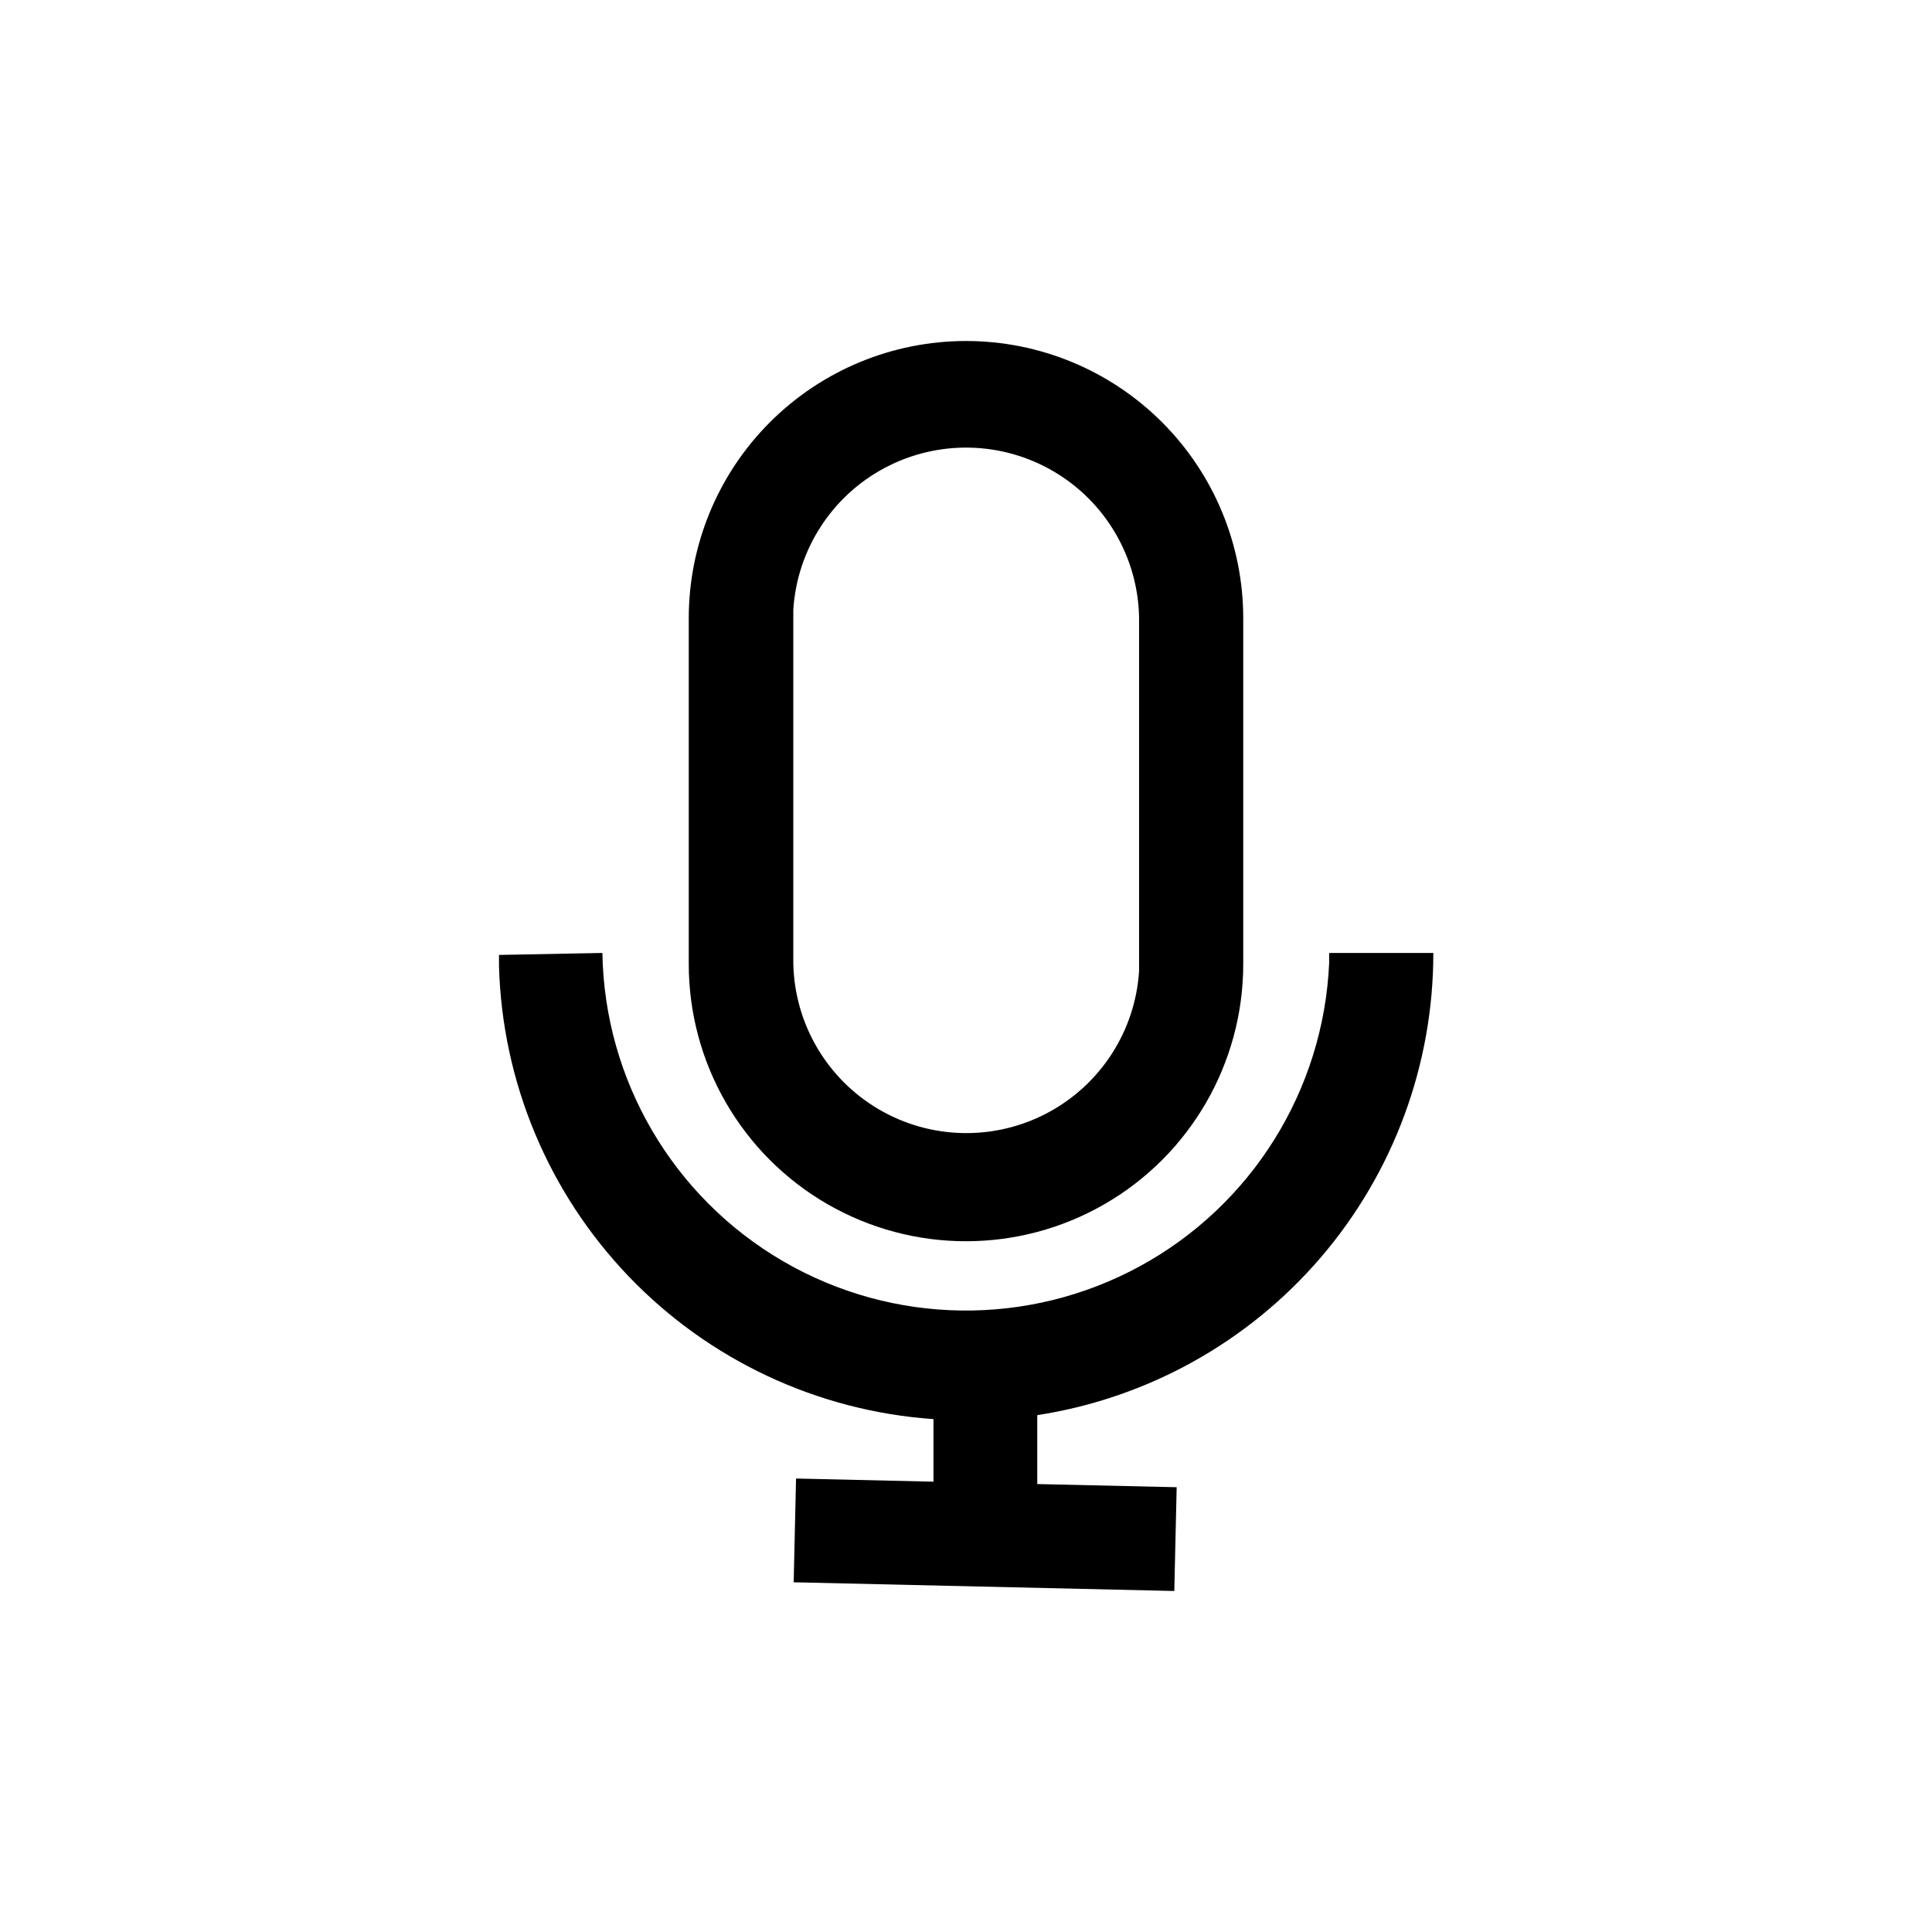
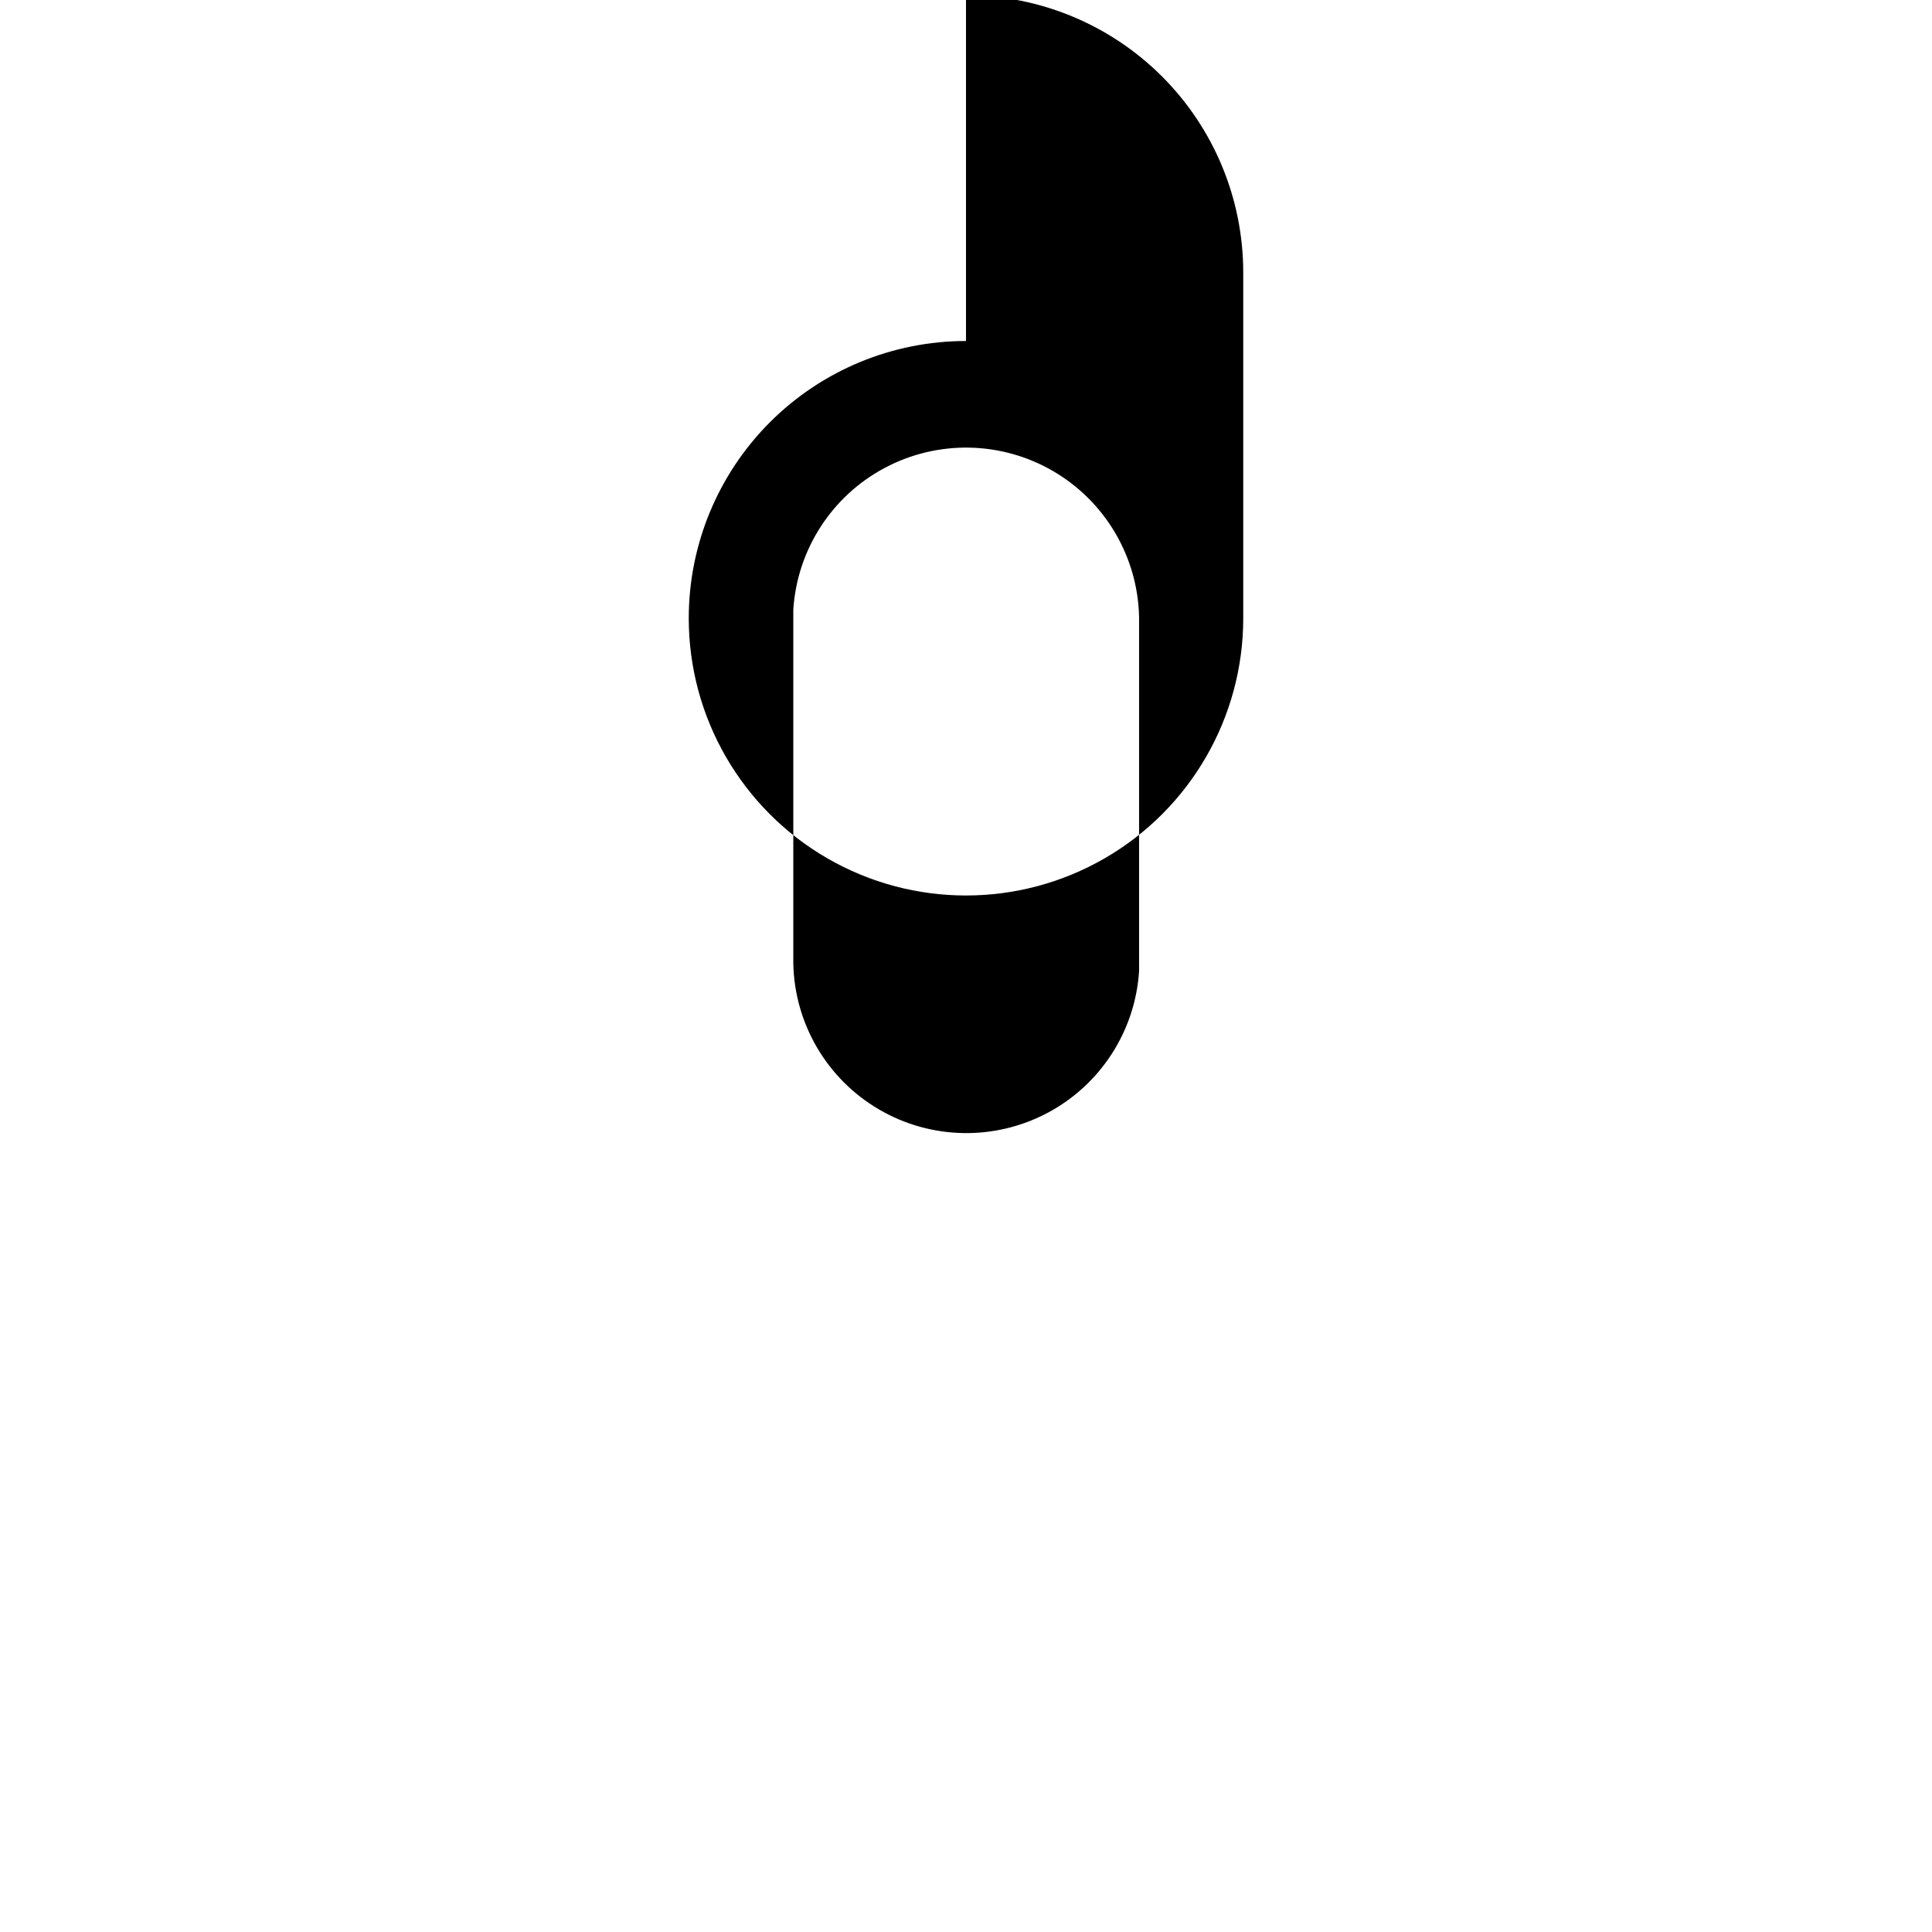
<svg xmlns="http://www.w3.org/2000/svg" fill="#000000" width="800px" height="800px" version="1.1" viewBox="144 144 512 512">
  <g>
-     <path d="m303.64 396.54c0.555 33.73 18.711 64.715 47.863 81.688 29.156 16.973 65.062 17.461 94.668 1.289s48.598-46.648 50.07-80.352v-2.625h27.605c0.02 29.59-10.551 58.207-29.805 80.676-19.254 22.465-45.914 37.301-75.156 41.812v18.262l36.945 0.84-0.629 27.5-100.87-2.309 0.629-27.5 36.422 0.84v-16.582c-30.68-2.129-59.469-15.605-80.758-37.805-21.285-22.199-33.543-51.527-34.383-82.27v-2.938z" />
-     <path d="m400 234.37c-19.488 0-38.176 7.742-51.953 21.52-13.781 13.777-21.52 32.465-21.52 51.953v91.629c0 26.25 14.004 50.504 36.734 63.629 22.734 13.125 50.742 13.125 73.473 0 22.734-13.125 36.738-37.379 36.738-63.629v-91.734c-0.031-19.469-7.781-38.129-21.559-51.883-13.777-13.758-32.449-21.484-51.914-21.484zm45.867 165v1.996c-1.023 15.891-10.215 30.109-24.281 37.57-14.066 7.461-30.996 7.094-44.727-0.973-13.727-8.066-22.293-22.672-22.625-38.594v-93.832c1.027-15.891 10.219-30.113 24.285-37.57 14.066-7.461 30.992-7.094 44.723 0.973 13.727 8.062 22.293 22.672 22.625 38.59z" />
+     <path d="m400 234.37c-19.488 0-38.176 7.742-51.953 21.52-13.781 13.777-21.52 32.465-21.52 51.953c0 26.25 14.004 50.504 36.734 63.629 22.734 13.125 50.742 13.125 73.473 0 22.734-13.125 36.738-37.379 36.738-63.629v-91.734c-0.031-19.469-7.781-38.129-21.559-51.883-13.777-13.758-32.449-21.484-51.914-21.484zm45.867 165v1.996c-1.023 15.891-10.215 30.109-24.281 37.57-14.066 7.461-30.996 7.094-44.727-0.973-13.727-8.066-22.293-22.672-22.625-38.594v-93.832c1.027-15.891 10.219-30.113 24.285-37.57 14.066-7.461 30.992-7.094 44.723 0.973 13.727 8.062 22.293 22.672 22.625 38.59z" />
  </g>
</svg>